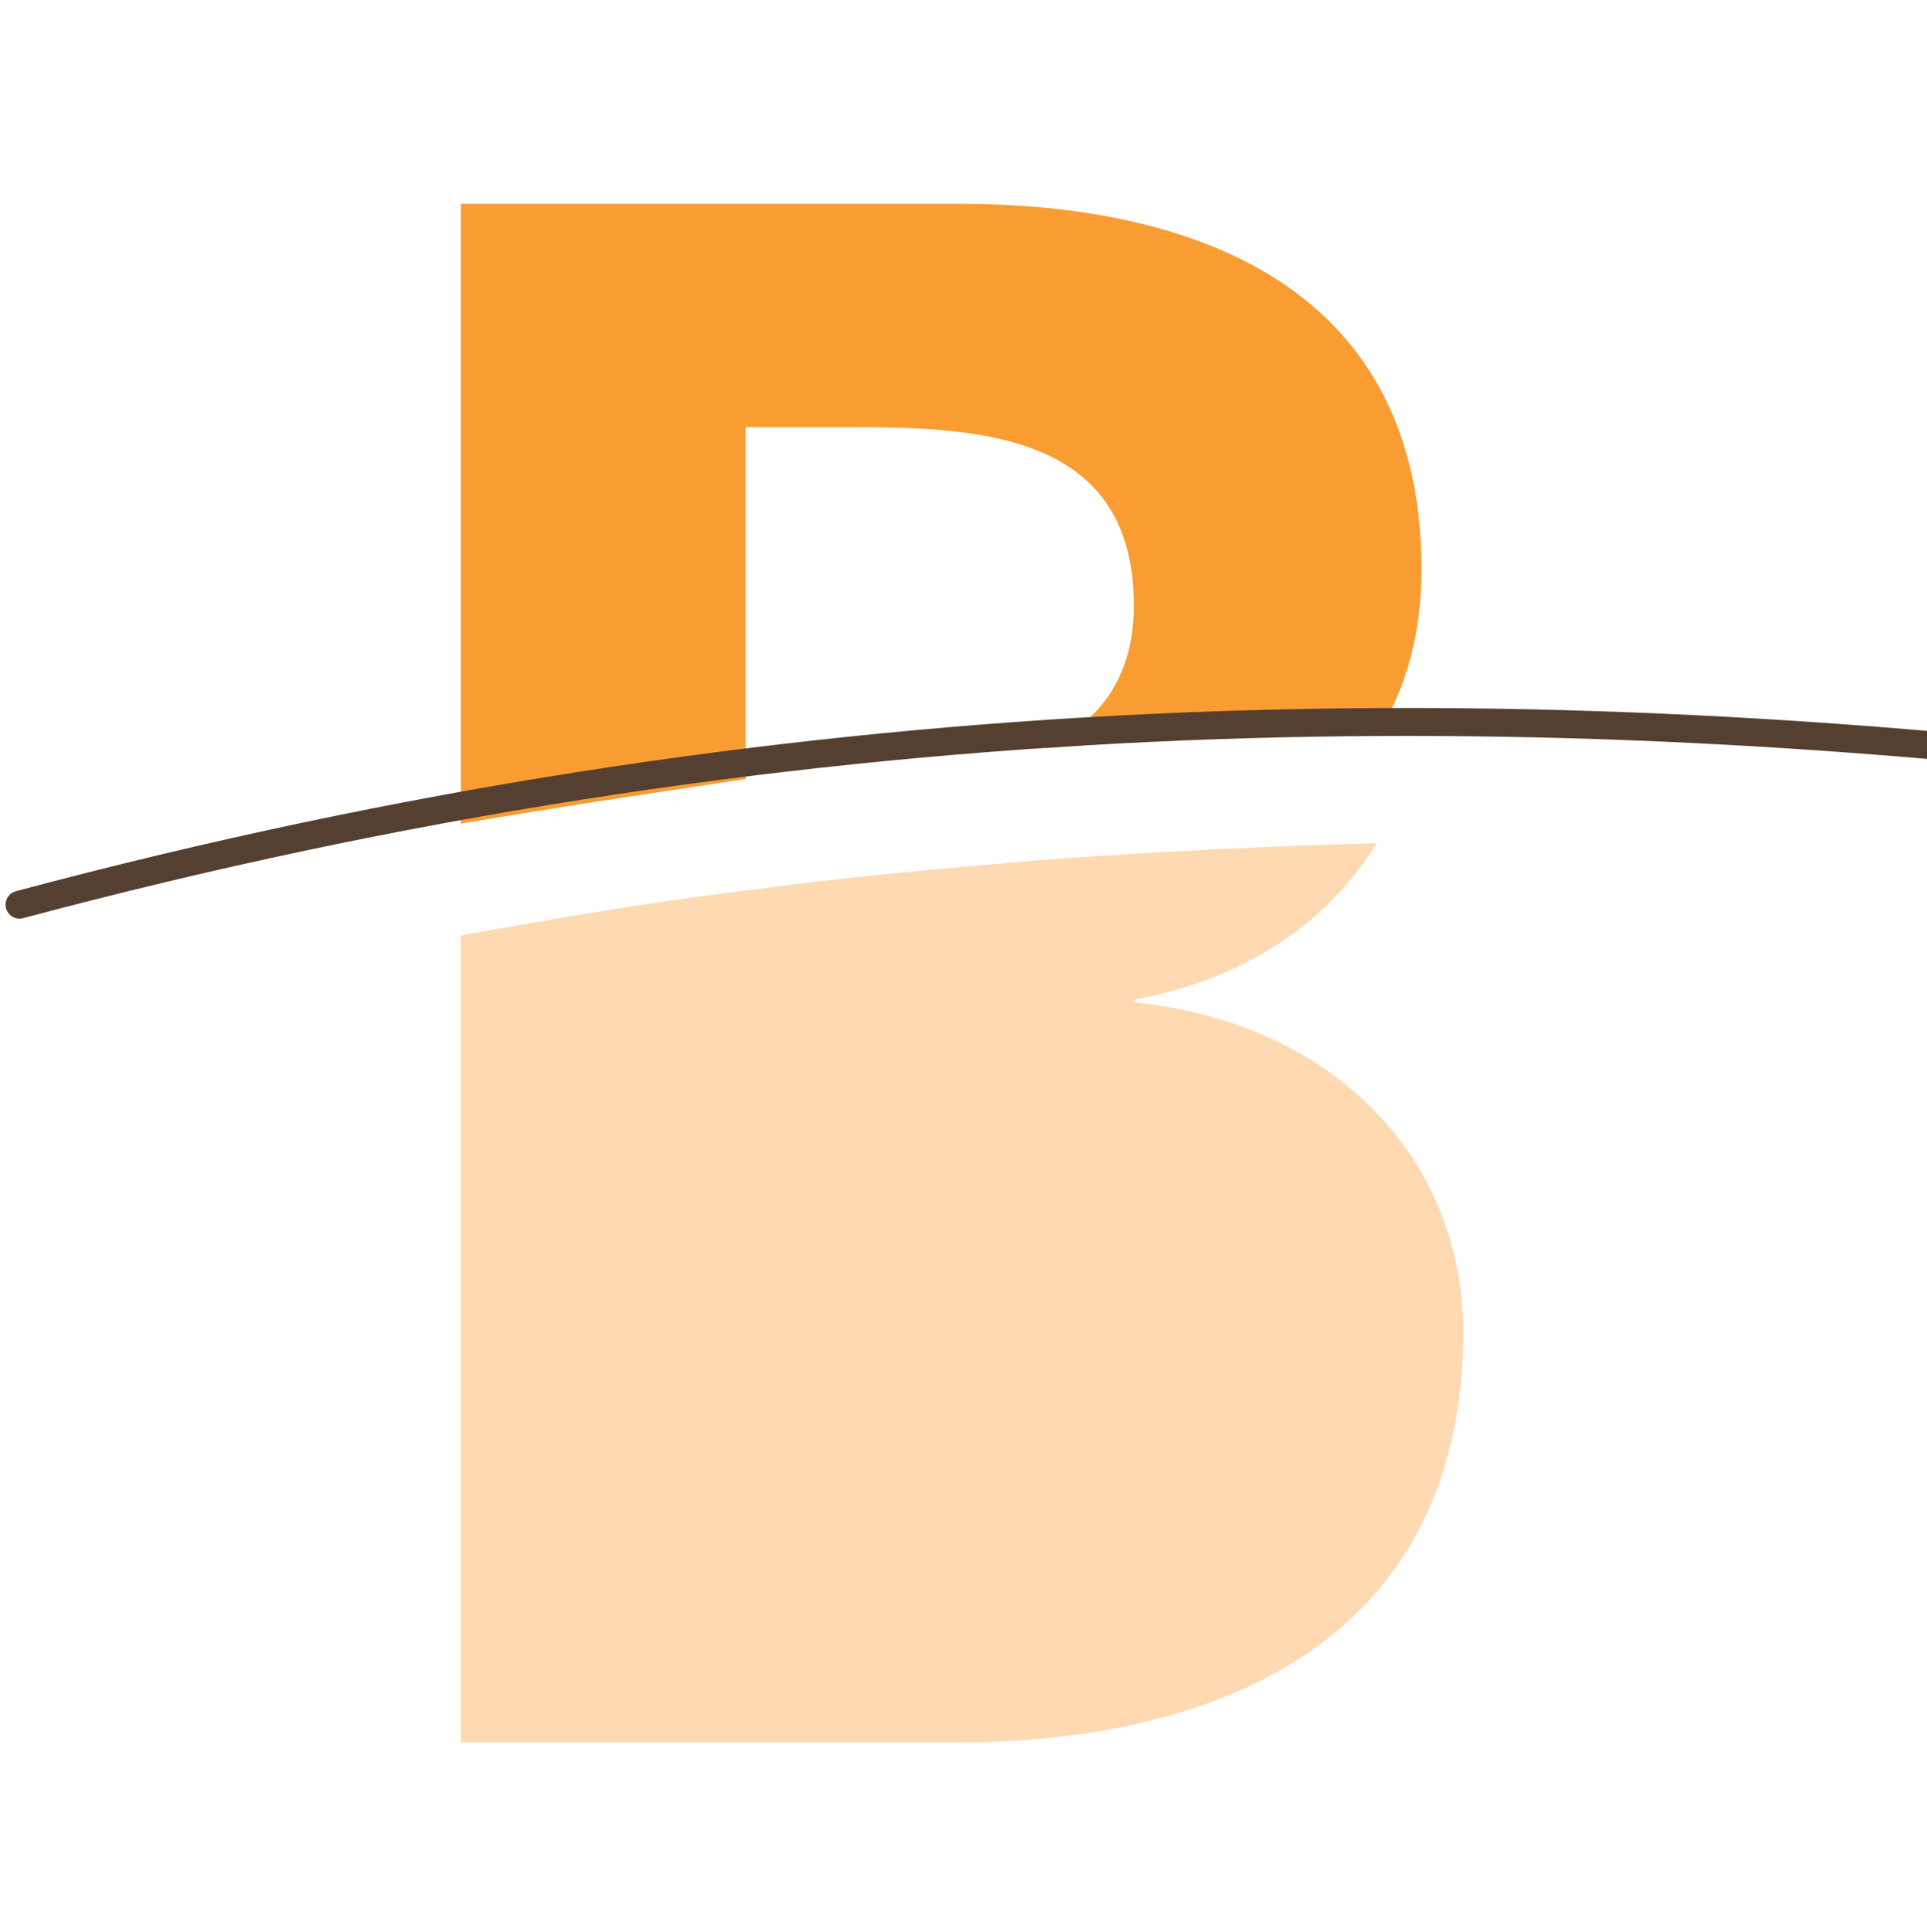
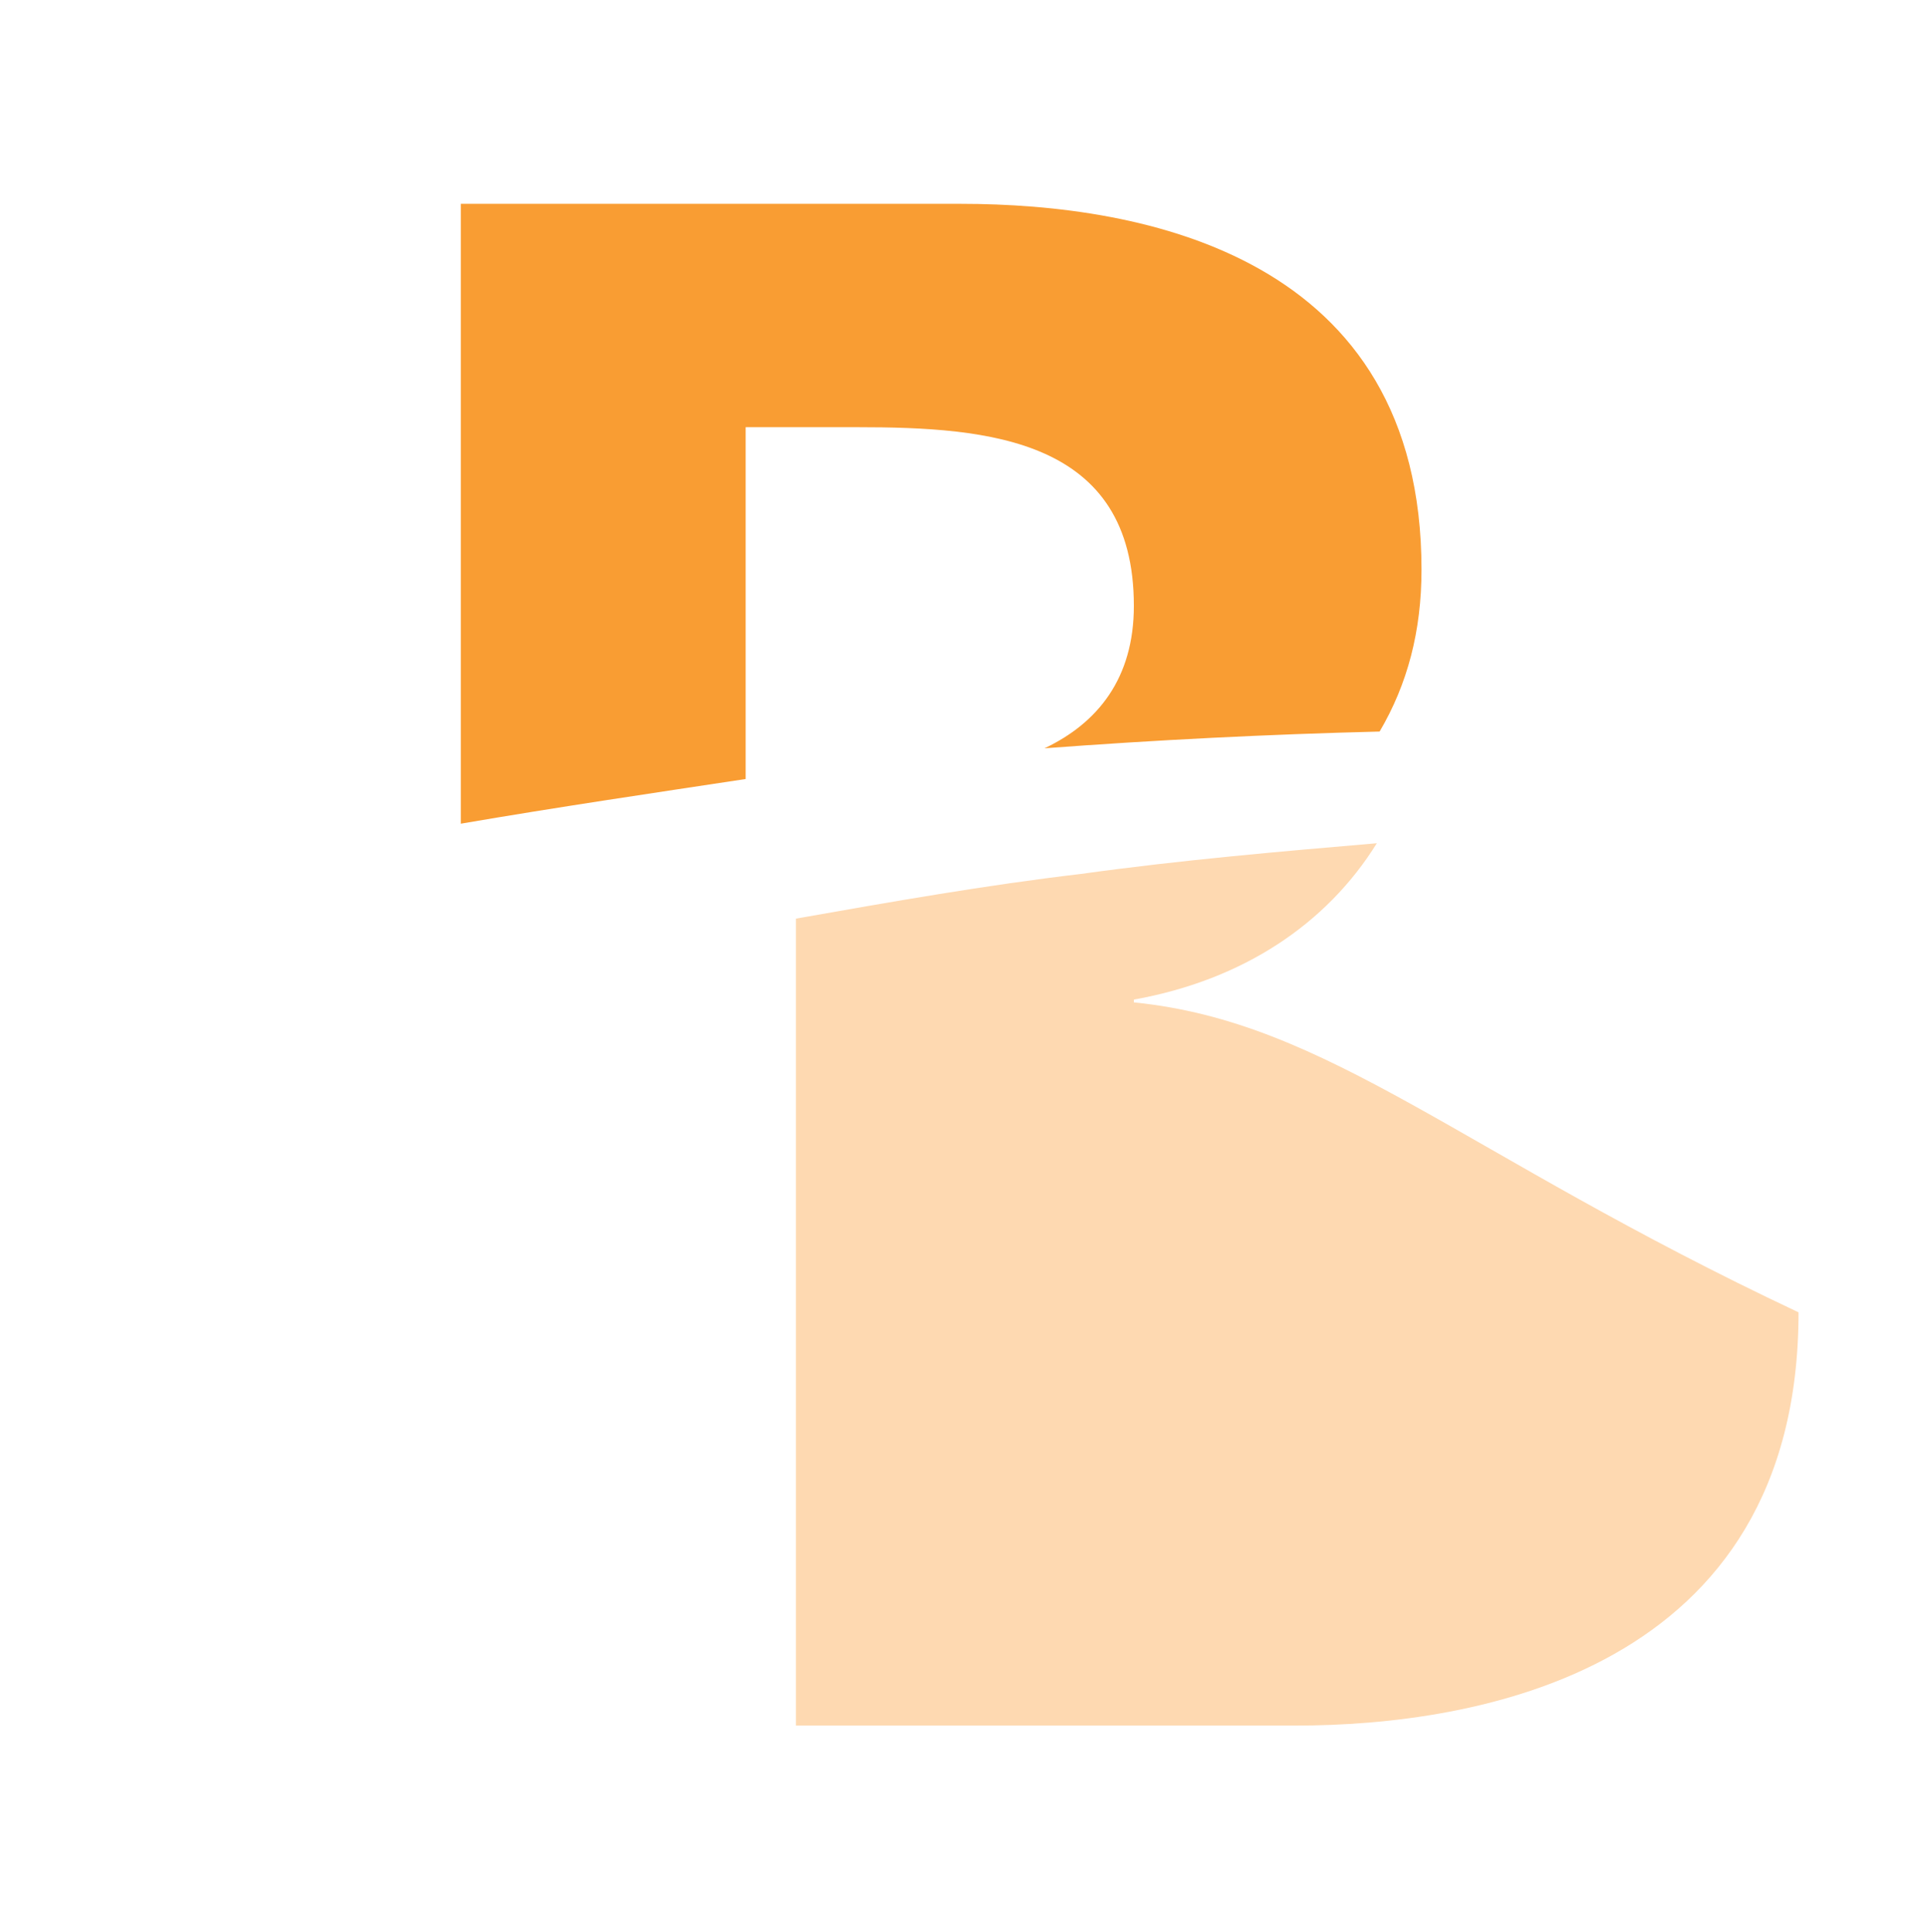
<svg xmlns="http://www.w3.org/2000/svg" xmlns:xlink="http://www.w3.org/1999/xlink" version="1.1" id="Layer_1" x="0px" y="0px" viewBox="0 0 69 69.2" style="enable-background:new 0 0 69 69.2;" xml:space="preserve">
  <style type="text/css">
	.st0{clip-path:url(#SVGID_00000133487332462826508370000014201317027413579693_);fill:#F99D33;}
	.st1{clip-path:url(#SVGID_00000116213292068396761910000009529523112870163385_);fill:#FED9B1;}
	.st2{clip-path:url(#SVGID_00000014608895289544718300000008691978290935983259_);fill:#FED9B1;}
	.st3{clip-path:url(#SVGID_00000034053073577227727630000018252640518565292172_);fill:#FED9B1;}
	.st4{clip-path:url(#SVGID_00000121989561615040775430000015920332150854390145_);fill:#FED9B1;}
	.st5{clip-path:url(#SVGID_00000165192824729757509960000009581714267509497741_);fill:#FED9B1;}
	
		.st6{clip-path:url(#SVGID_00000027602634928563554710000009032044271799097527_);fill:none;stroke:#543F31;stroke-linecap:round;stroke-miterlimit:10;}
</style>
  <g>
    <g>
      <defs>
        <polyline id="SVGID_1_" points="440.9,-137.8 440.9,276.1 -100.5,276.1 -100.5,-137.8    " />
      </defs>
      <clipPath id="SVGID_00000106138706208551409710000000653151429893896838_">
        <use xlink:href="#SVGID_1_" style="overflow:visible;" />
      </clipPath>
      <path style="clip-path:url(#SVGID_00000106138706208551409710000000653151429893896838_);fill:#F99D33;" d="M26.7,15.3h4    c4.7,0,9.9,0.4,9.9,6.4c0,2.6-1.3,4.2-3.2,5.1c4-0.3,8-0.5,12-0.6c1-1.7,1.5-3.6,1.5-5.8c0-11.2-9.9-13.1-16.5-13.1H16.5v22.2    c3.5-0.6,6.9-1.1,10.2-1.6V15.3z" />
    </g>
    <g>
      <defs>
        <polyline id="SVGID_00000165948611829227981030000000765430731427648421_" points="441.9,-137.8 441.9,276.1 -99.5,276.1      -99.5,-137.8    " />
      </defs>
      <clipPath id="SVGID_00000160152056672943260210000016672467660437047178_">
        <use xlink:href="#SVGID_00000165948611829227981030000000765430731427648421_" style="overflow:visible;" />
      </clipPath>
    </g>
    <g>
      <defs>
        <polyline id="SVGID_00000158744881222529856580000007972999031776209308_" points="441.9,-137.8 441.9,276.1 -99.5,276.1      -99.5,-137.8    " />
      </defs>
      <clipPath id="SVGID_00000095336741308438843840000015401320551939610550_">
        <use xlink:href="#SVGID_00000158744881222529856580000007972999031776209308_" style="overflow:visible;" />
      </clipPath>
    </g>
    <g>
      <defs>
        <polyline id="SVGID_00000114054049784269582080000004082102923231758493_" points="441.9,-137.8 441.9,276.1 -99.5,276.1      -99.5,-137.8    " />
      </defs>
      <clipPath id="SVGID_00000162348216615997924330000017259381095380288428_">
        <use xlink:href="#SVGID_00000114054049784269582080000004082102923231758493_" style="overflow:visible;" />
      </clipPath>
    </g>
    <g>
      <defs>
        <polyline id="SVGID_00000127755399969318990350000015245585782306767264_" points="441.9,-137.8 441.9,276.1 -99.5,276.1      -99.5,-137.8    " />
      </defs>
      <clipPath id="SVGID_00000165943093719346716450000015374832741999874961_">
        <use xlink:href="#SVGID_00000127755399969318990350000015245585782306767264_" style="overflow:visible;" />
      </clipPath>
    </g>
    <g>
      <defs>
        <polyline id="SVGID_00000022554022167108643500000000096588515700921262_" points="441.9,-137.8 441.9,276.1 -99.5,276.1      -99.5,-137.8    " />
      </defs>
      <clipPath id="SVGID_00000170240804688736208170000014323105437285825416_">
        <use xlink:href="#SVGID_00000022554022167108643500000000096588515700921262_" style="overflow:visible;" />
      </clipPath>
    </g>
    <g>
      <defs>
        <polyline id="SVGID_00000091013281755139121300000012770001510496808085_" points="441.9,-137.8 441.9,276.1 -99.5,276.1      -99.5,-137.8    " />
      </defs>
      <clipPath id="SVGID_00000026852241893001021440000010219435798924295812_">
        <use xlink:href="#SVGID_00000091013281755139121300000012770001510496808085_" style="overflow:visible;" />
      </clipPath>
    </g>
    <g>
      <defs>
        <polyline id="SVGID_00000172438405178494543480000000999560140575626377_" points="441.9,-137.8 441.9,276.1 -99.5,276.1      -99.5,-137.8    " />
      </defs>
      <clipPath id="SVGID_00000052093996801643220200000011532114182092704674_">
        <use xlink:href="#SVGID_00000172438405178494543480000000999560140575626377_" style="overflow:visible;" />
      </clipPath>
    </g>
    <g>
      <defs>
        <polyline id="SVGID_00000075153701003311936250000015597256796656783521_" points="440.9,-137.8 440.9,276.1 -100.5,276.1      -100.5,-137.8    " />
      </defs>
      <clipPath id="SVGID_00000027587863179173213090000002914685978770725559_">
        <use xlink:href="#SVGID_00000075153701003311936250000015597256796656783521_" style="overflow:visible;" />
      </clipPath>
-       <path style="clip-path:url(#SVGID_00000027587863179173213090000002914685978770725559_);fill:#FED9B1;" d="M40.6,35.9v-0.1    c3.9-0.7,6.9-2.7,8.7-5.6c-3.9,0.1-7.9,0.3-12,0.6c-3.5,0.3-7,0.6-10.6,1.1c-3.4,0.4-6.8,1-10.2,1.6v28.9h17.9    c6.4,0,18-1.9,18-14.8C52.3,41.3,47.6,36.6,40.6,35.9" />
+       <path style="clip-path:url(#SVGID_00000027587863179173213090000002914685978770725559_);fill:#FED9B1;" d="M40.6,35.9v-0.1    c3.9-0.7,6.9-2.7,8.7-5.6c-3.5,0.3-7,0.6-10.6,1.1c-3.4,0.4-6.8,1-10.2,1.6v28.9h17.9    c6.4,0,18-1.9,18-14.8C52.3,41.3,47.6,36.6,40.6,35.9" />
    </g>
    <g>
      <defs>
        <polyline id="SVGID_00000170977321342876936970000000365979131951528358_" points="441.9,-137.8 441.9,276.1 -99.5,276.1      -99.5,-137.8    " />
      </defs>
      <clipPath id="SVGID_00000083806976846937294590000000944573893566733449_">
        <use xlink:href="#SVGID_00000170977321342876936970000000365979131951528358_" style="overflow:visible;" />
      </clipPath>
    </g>
    <g>
      <defs>
        <polyline id="SVGID_00000179614350726028216190000000642525380726280106_" points="441.9,-137.8 441.9,276.1 -99.5,276.1      -99.5,-137.8    " />
      </defs>
      <clipPath id="SVGID_00000053542785689703454020000005479085437704413346_">
        <use xlink:href="#SVGID_00000179614350726028216190000000642525380726280106_" style="overflow:visible;" />
      </clipPath>
      <path style="clip-path:url(#SVGID_00000053542785689703454020000005479085437704413346_);fill:#FED9B1;" d="M118.4,38.6h0.1" />
      <path style="clip-path:url(#SVGID_00000053542785689703454020000005479085437704413346_);fill:#FED9B1;" d="M108.2,36" />
    </g>
    <g>
      <defs>
        <polyline id="SVGID_00000078024266168173319900000008579717900168060314_" points="441.9,-137.8 441.9,276.1 -99.5,276.1      -99.5,-137.8    " />
      </defs>
      <clipPath id="SVGID_00000118393429353349861510000018424516656599107500_">
        <use xlink:href="#SVGID_00000078024266168173319900000008579717900168060314_" style="overflow:visible;" />
      </clipPath>
    </g>
    <g>
      <defs>
        <polyline id="SVGID_00000092451637176013934350000005220816218988159886_" points="441.9,-137.8 441.9,276.1 -99.5,276.1      -99.5,-137.8    " />
      </defs>
      <clipPath id="SVGID_00000112595514392796371560000004217707453595283119_">
        <use xlink:href="#SVGID_00000092451637176013934350000005220816218988159886_" style="overflow:visible;" />
      </clipPath>
    </g>
    <g>
      <defs>
        <polyline id="SVGID_00000166653584713808503310000016040288352918109593_" points="441.9,-137.8 441.9,276.1 -99.5,276.1      -99.5,-137.8    " />
      </defs>
      <clipPath id="SVGID_00000125580321770576520350000005484095114294136718_">
        <use xlink:href="#SVGID_00000166653584713808503310000016040288352918109593_" style="overflow:visible;" />
      </clipPath>
    </g>
    <g>
      <defs>
        <polyline id="SVGID_00000157288746944141778380000015287616402370529470_" points="441.9,-137.8 441.9,276.1 -99.5,276.1      -99.5,-137.8    " />
      </defs>
      <clipPath id="SVGID_00000014628816995692789900000007803859995335725728_">
        <use xlink:href="#SVGID_00000157288746944141778380000015287616402370529470_" style="overflow:visible;" />
      </clipPath>
      <path style="clip-path:url(#SVGID_00000014628816995692789900000007803859995335725728_);fill:#FED9B1;" d="M264.7,45    c-3.3,0.5-6.6,1-9.8,1.4" />
      <path style="clip-path:url(#SVGID_00000014628816995692789900000007803859995335725728_);fill:#FED9B1;" d="M254.9,62.4" />
-       <path style="clip-path:url(#SVGID_00000014628816995692789900000007803859995335725728_);fill:#FED9B1;" d="M254.9,46.4" />
    </g>
    <g>
      <defs>
        <polyline id="SVGID_00000074433751706051562780000008913863362830441622_" points="441.9,-137.8 441.9,276.1 -99.5,276.1      -99.5,-137.8    " />
      </defs>
      <clipPath id="SVGID_00000053536444100472172860000011081471735060443574_">
        <use xlink:href="#SVGID_00000074433751706051562780000008913863362830441622_" style="overflow:visible;" />
      </clipPath>
-       <path style="clip-path:url(#SVGID_00000053536444100472172860000011081471735060443574_);fill:#FED9B1;" d="M296.2,38.5    c-3.3,0.8-6.5,1.6-9.7,2.3c-1.9,0.4-3.7,0.8-5.5,1.2" />
      <path style="clip-path:url(#SVGID_00000053536444100472172860000011081471735060443574_);fill:#FED9B1;" d="M281,42    c-2.8,0.6-5.7,1.1-8.4,1.6" />
    </g>
    <g>
      <defs>
        <polyline id="SVGID_00000047031550334585888260000007084811023876350089_" points="441.9,-137.8 441.9,276.1 -99.5,276.1      -99.5,-137.8    " />
      </defs>
      <clipPath id="SVGID_00000045578191377026917370000004646821272096753035_">
        <use xlink:href="#SVGID_00000047031550334585888260000007084811023876350089_" style="overflow:visible;" />
      </clipPath>
      <path style="clip-path:url(#SVGID_00000045578191377026917370000004646821272096753035_);fill:#FED9B1;" d="M312.2,34.2    c-3.3,1-6.6,1.9-9.8,2.7" />
-       <path style="clip-path:url(#SVGID_00000045578191377026917370000004646821272096753035_);fill:#FED9B1;" d="M302.4,36.9" />
-     </g>
-     <g>
-       <defs>
-         <polyline id="SVGID_00000000219981945179681940000000879766544307836834_" points="440.9,-137.8 440.9,276.1 -100.5,276.1      -100.5,-137.8    " />
-       </defs>
+     </g>
+     <g>
+       <defs>
+         </defs>
      <clipPath id="SVGID_00000168795455646181986200000017181841555403883197_">
        <use xlink:href="#SVGID_00000000219981945179681940000000879766544307836834_" style="overflow:visible;" />
      </clipPath>
      <path style="clip-path:url(#SVGID_00000168795455646181986200000017181841555403883197_);fill:none;stroke:#543F31;stroke-linecap:round;stroke-miterlimit:10;" d="    M327,28C171.6,85.6,110.8,3,0.7,32.4" />
    </g>
    <g>
      <defs>
        <polyline id="SVGID_00000074404317204383733290000010835193605797455544_" points="441.9,-137.8 441.9,276.1 -99.5,276.1      -99.5,-137.8    " />
      </defs>
      <clipPath id="SVGID_00000007400665628169717200000002632779870264512183_">
        <use xlink:href="#SVGID_00000074404317204383733290000010835193605797455544_" style="overflow:visible;" />
      </clipPath>
    </g>
    <g>
      <defs>
        <polyline id="SVGID_00000026147264334635199480000004564537161623738754_" points="441.9,-137.8 441.9,276.1 -99.5,276.1      -99.5,-137.8    " />
      </defs>
      <clipPath id="SVGID_00000031174103478581463520000017892192808861812924_">
        <use xlink:href="#SVGID_00000026147264334635199480000004564537161623738754_" style="overflow:visible;" />
      </clipPath>
    </g>
    <g>
      <defs>
        <polyline id="SVGID_00000096748876361863122910000012441490461249668533_" points="441.9,-137.8 441.9,276.1 -99.5,276.1      -99.5,-137.8    " />
      </defs>
      <clipPath id="SVGID_00000075855545655209170760000000769699703648314761_">
        <use xlink:href="#SVGID_00000096748876361863122910000012441490461249668533_" style="overflow:visible;" />
      </clipPath>
    </g>
    <g>
      <defs>
        <polyline id="SVGID_00000041276913110392196770000005140292145004201608_" points="441.9,-137.8 441.9,276.1 -99.5,276.1      -99.5,-137.8    " />
      </defs>
      <clipPath id="SVGID_00000156577013473677924320000009864913744102053802_">
        <use xlink:href="#SVGID_00000041276913110392196770000005140292145004201608_" style="overflow:visible;" />
      </clipPath>
    </g>
    <g>
      <defs>
        <polyline id="SVGID_00000176748940773264724780000012684691696484110209_" points="441.9,-137.8 441.9,276.1 -99.5,276.1      -99.5,-137.8    " />
      </defs>
      <clipPath id="SVGID_00000083076089057693784090000015763359391869619589_">
        <use xlink:href="#SVGID_00000176748940773264724780000012684691696484110209_" style="overflow:visible;" />
      </clipPath>
    </g>
    <g>
      <defs>
        <polyline id="SVGID_00000059287725585515724940000009567400613032285344_" points="441.9,-137.8 441.9,276.1 -99.5,276.1      -99.5,-137.8    " />
      </defs>
      <clipPath id="SVGID_00000106830654926219975290000014949431144923056809_">
        <use xlink:href="#SVGID_00000059287725585515724940000009567400613032285344_" style="overflow:visible;" />
      </clipPath>
    </g>
    <g>
      <defs>
        <polyline id="SVGID_00000152263535331859490220000016655759741600718735_" points="441.9,-137.8 441.9,276.1 -99.5,276.1      -99.5,-137.8    " />
      </defs>
      <clipPath id="SVGID_00000099655235791057994260000011538439156538616757_">
        <use xlink:href="#SVGID_00000152263535331859490220000016655759741600718735_" style="overflow:visible;" />
      </clipPath>
    </g>
    <g>
      <defs>
        <polyline id="SVGID_00000140007247066539550460000008716079871078262709_" points="441.9,-137.8 441.9,276.1 -99.5,276.1      -99.5,-137.8    " />
      </defs>
      <clipPath id="SVGID_00000163067306534455533840000015045720076991450796_">
        <use xlink:href="#SVGID_00000140007247066539550460000008716079871078262709_" style="overflow:visible;" />
      </clipPath>
    </g>
    <g>
      <defs>
        <polyline id="SVGID_00000010279261094718628500000009200023507930733191_" points="441.9,-137.8 441.9,276.1 -99.5,276.1      -99.5,-137.8    " />
      </defs>
      <clipPath id="SVGID_00000101103004197232986870000016619826190375288973_">
        <use xlink:href="#SVGID_00000010279261094718628500000009200023507930733191_" style="overflow:visible;" />
      </clipPath>
    </g>
    <g>
      <defs>
        <polyline id="SVGID_00000105402302759173766080000013233644732748321420_" points="441.9,-137.8 441.9,276.1 -99.5,276.1      -99.5,-137.8    " />
      </defs>
      <clipPath id="SVGID_00000134967766070172479920000010864576991458952067_">
        <use xlink:href="#SVGID_00000105402302759173766080000013233644732748321420_" style="overflow:visible;" />
      </clipPath>
    </g>
    <g>
      <defs>
        <polyline id="SVGID_00000024001685973065060360000011539892651134790315_" points="441.9,-137.8 441.9,276.1 -99.5,276.1      -99.5,-137.8    " />
      </defs>
      <clipPath id="SVGID_00000065777241043026885480000006356867008139910845_">
        <use xlink:href="#SVGID_00000024001685973065060360000011539892651134790315_" style="overflow:visible;" />
      </clipPath>
    </g>
    <g>
      <defs>
        <polyline id="SVGID_00000059999886802707774300000009861543238837425559_" points="441.9,-137.8 441.9,276.1 -99.5,276.1      -99.5,-137.8    " />
      </defs>
      <clipPath id="SVGID_00000078025162675650288040000014792085735277349564_">
        <use xlink:href="#SVGID_00000059999886802707774300000009861543238837425559_" style="overflow:visible;" />
      </clipPath>
    </g>
    <g>
      <defs>
        <polyline id="SVGID_00000018214772886705189240000011442994345849362060_" points="441.9,-137.8 441.9,276.1 -99.5,276.1      -99.5,-137.8    " />
      </defs>
      <clipPath id="SVGID_00000070078886982470424230000007211066691656226176_">
        <use xlink:href="#SVGID_00000018214772886705189240000011442994345849362060_" style="overflow:visible;" />
      </clipPath>
    </g>
    <g>
      <defs>
        <polyline id="SVGID_00000036932193219050395660000001458475094661761682_" points="441.9,-137.8 441.9,276.1 -99.5,276.1      -99.5,-137.8    " />
      </defs>
      <clipPath id="SVGID_00000164480125612675885710000002560609140960460181_">
        <use xlink:href="#SVGID_00000036932193219050395660000001458475094661761682_" style="overflow:visible;" />
      </clipPath>
    </g>
    <g>
      <defs>
        <polyline id="SVGID_00000165210683721821675210000013674036371065034679_" points="441.9,-137.8 441.9,276.1 -99.5,276.1      -99.5,-137.8    " />
      </defs>
      <clipPath id="SVGID_00000126287169959178551510000011482629921338670506_">
        <use xlink:href="#SVGID_00000165210683721821675210000013674036371065034679_" style="overflow:visible;" />
      </clipPath>
    </g>
    <g>
      <defs>
        <polyline id="SVGID_00000180354297466939357620000017514638108305160600_" points="441.9,-137.8 441.9,276.1 -99.5,276.1      -99.5,-137.8    " />
      </defs>
      <clipPath id="SVGID_00000066487256367295224760000015468995747848864682_">
        <use xlink:href="#SVGID_00000180354297466939357620000017514638108305160600_" style="overflow:visible;" />
      </clipPath>
    </g>
    <g>
      <defs>
        <polyline id="SVGID_00000144323585106294219260000004045265006773355669_" points="441.9,-137.8 441.9,276.1 -99.5,276.1      -99.5,-137.8    " />
      </defs>
      <clipPath id="SVGID_00000101064872522556754580000016699300452381609632_">
        <use xlink:href="#SVGID_00000144323585106294219260000004045265006773355669_" style="overflow:visible;" />
      </clipPath>
    </g>
    <g>
      <defs>
        <polyline id="SVGID_00000097486828712958928420000002190805182512912287_" points="441.9,-137.8 441.9,276.1 -99.5,276.1      -99.5,-137.8    " />
      </defs>
      <clipPath id="SVGID_00000029763536117192183930000014772042091772420009_">
        <use xlink:href="#SVGID_00000097486828712958928420000002190805182512912287_" style="overflow:visible;" />
      </clipPath>
    </g>
    <g>
      <defs>
        <polyline id="SVGID_00000081622967810311384830000004822012422342797471_" points="441.9,-137.8 441.9,276.1 -99.5,276.1      -99.5,-137.8    " />
      </defs>
      <clipPath id="SVGID_00000165220445382653172660000007517108252050578581_">
        <use xlink:href="#SVGID_00000081622967810311384830000004822012422342797471_" style="overflow:visible;" />
      </clipPath>
    </g>
    <g>
      <defs>
        <polyline id="SVGID_00000080166064355270473040000005075109180020885157_" points="441.9,-137.8 441.9,276.1 -99.5,276.1      -99.5,-137.8    " />
      </defs>
      <clipPath id="SVGID_00000087392297250087258080000002248491315021219467_">
        <use xlink:href="#SVGID_00000080166064355270473040000005075109180020885157_" style="overflow:visible;" />
      </clipPath>
    </g>
    <g>
      <defs>
        <polyline id="SVGID_00000014603800051599671410000010202676481016146067_" points="441.9,-137.8 441.9,276.1 -99.5,276.1      -99.5,-137.8    " />
      </defs>
      <clipPath id="SVGID_00000075151412189949186520000009497636538569983877_">
        <use xlink:href="#SVGID_00000014603800051599671410000010202676481016146067_" style="overflow:visible;" />
      </clipPath>
    </g>
    <g>
      <defs>
        <polyline id="SVGID_00000151505508464275512960000017977431403212105615_" points="441.9,-137.8 441.9,276.1 -99.5,276.1      -99.5,-137.8    " />
      </defs>
      <clipPath id="SVGID_00000065794055169361453060000003604294030142387848_">
        <use xlink:href="#SVGID_00000151505508464275512960000017977431403212105615_" style="overflow:visible;" />
      </clipPath>
    </g>
    <g>
      <defs>
        <polyline id="SVGID_00000009556598103609951130000006257532810153573507_" points="441.9,-137.8 441.9,276.1 -99.5,276.1      -99.5,-137.8    " />
      </defs>
      <clipPath id="SVGID_00000049181682995589725400000001349646452288098216_">
        <use xlink:href="#SVGID_00000009556598103609951130000006257532810153573507_" style="overflow:visible;" />
      </clipPath>
    </g>
    <g>
      <defs>
        <polyline id="SVGID_00000072973039465102865280000006340769946575523491_" points="441.9,-137.8 441.9,276.1 -99.5,276.1      -99.5,-137.8    " />
      </defs>
      <clipPath id="SVGID_00000022539362974889288890000014511454774924987018_">
        <use xlink:href="#SVGID_00000072973039465102865280000006340769946575523491_" style="overflow:visible;" />
      </clipPath>
    </g>
    <g>
      <defs>
        <polyline id="SVGID_00000152984211714347525920000010176852839170805671_" points="441.9,-137.8 441.9,276.1 -99.5,276.1      -99.5,-137.8    " />
      </defs>
      <clipPath id="SVGID_00000065054257307840381650000009632692585575845552_">
        <use xlink:href="#SVGID_00000152984211714347525920000010176852839170805671_" style="overflow:visible;" />
      </clipPath>
    </g>
    <g>
      <defs>
        <polyline id="SVGID_00000003089527452618189130000013311086556961371819_" points="441.9,-137.8 441.9,276.1 -99.5,276.1      -99.5,-137.8    " />
      </defs>
      <clipPath id="SVGID_00000075845296228331663580000004471910164727473803_">
        <use xlink:href="#SVGID_00000003089527452618189130000013311086556961371819_" style="overflow:visible;" />
      </clipPath>
    </g>
    <g>
      <defs>
        <polyline id="SVGID_00000072272642331766713570000010601011440409251469_" points="441.9,-137.8 441.9,276.1 -99.5,276.1      -99.5,-137.8    " />
      </defs>
      <clipPath id="SVGID_00000045577665469192693740000007001481415253282199_">
        <use xlink:href="#SVGID_00000072272642331766713570000010601011440409251469_" style="overflow:visible;" />
      </clipPath>
    </g>
  </g>
</svg>